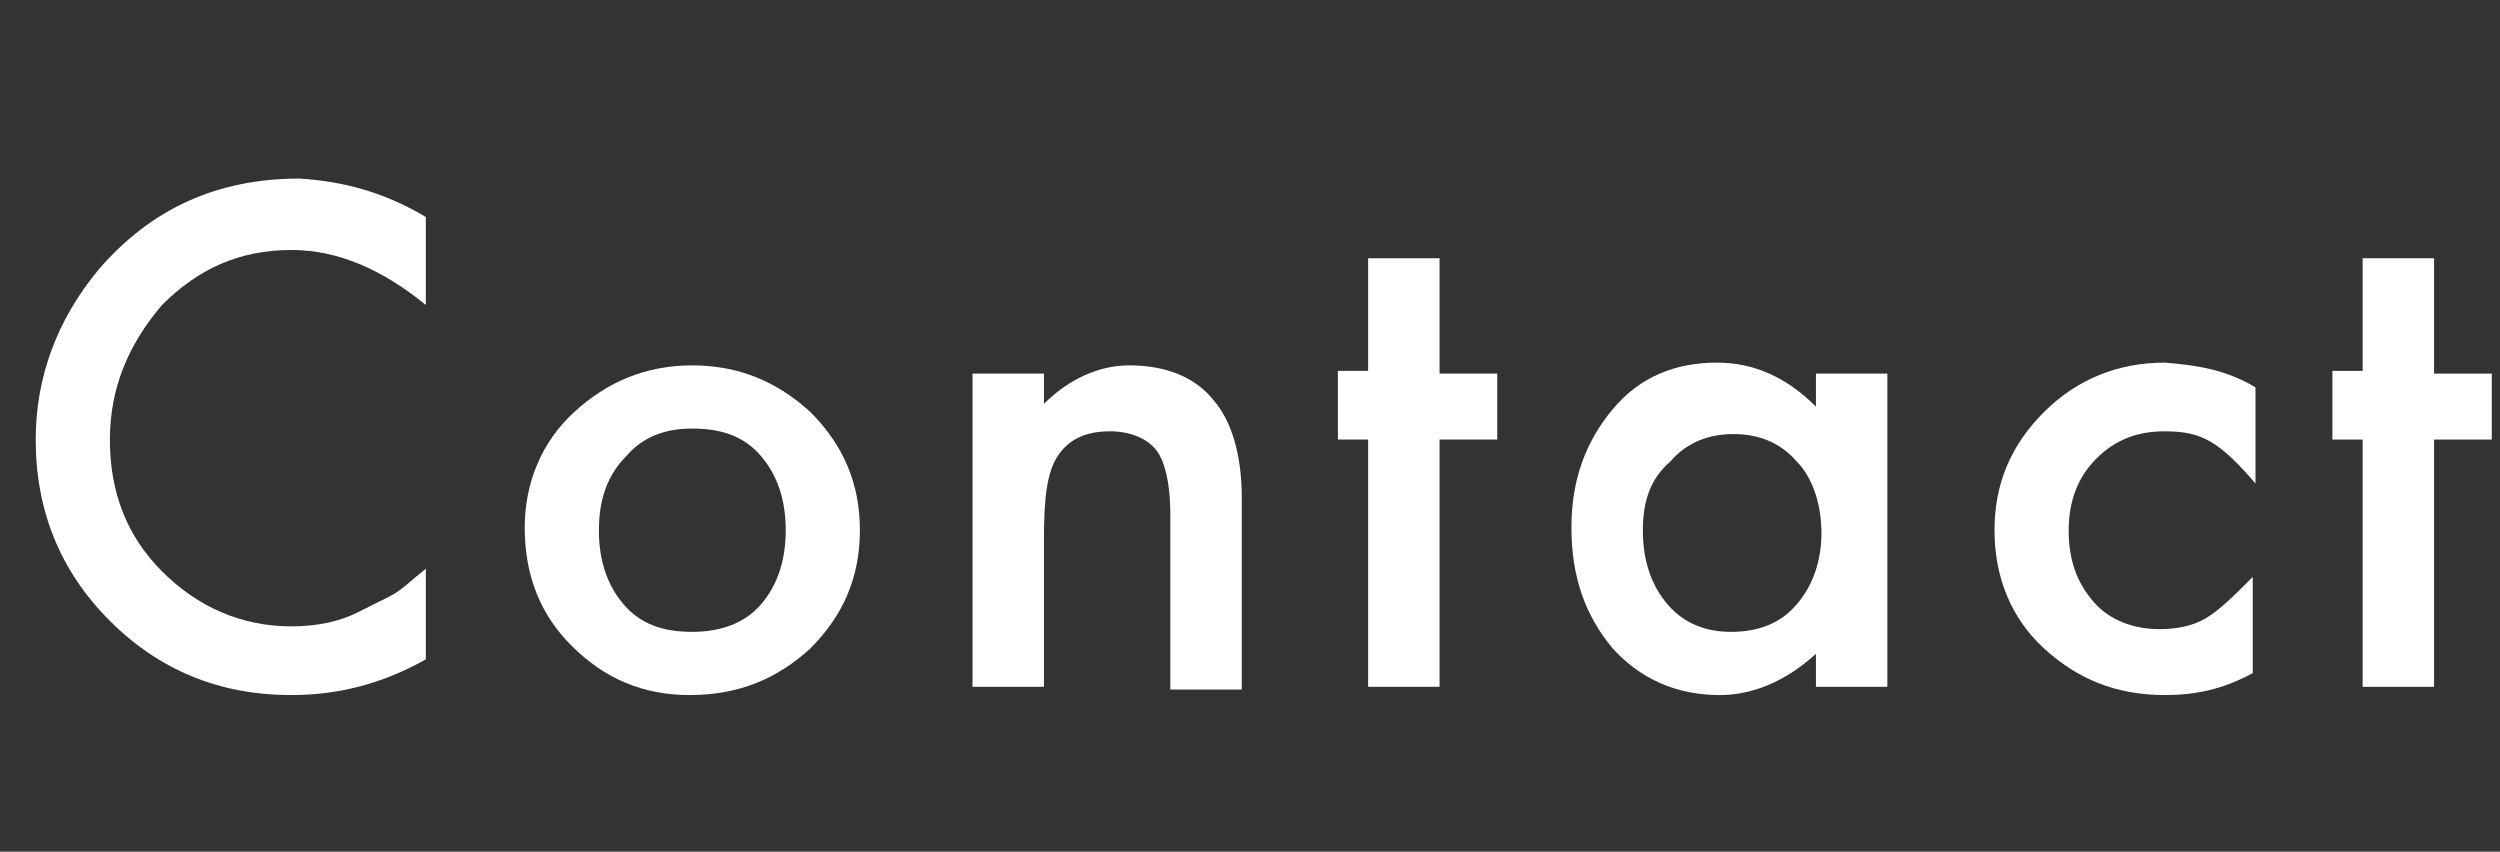
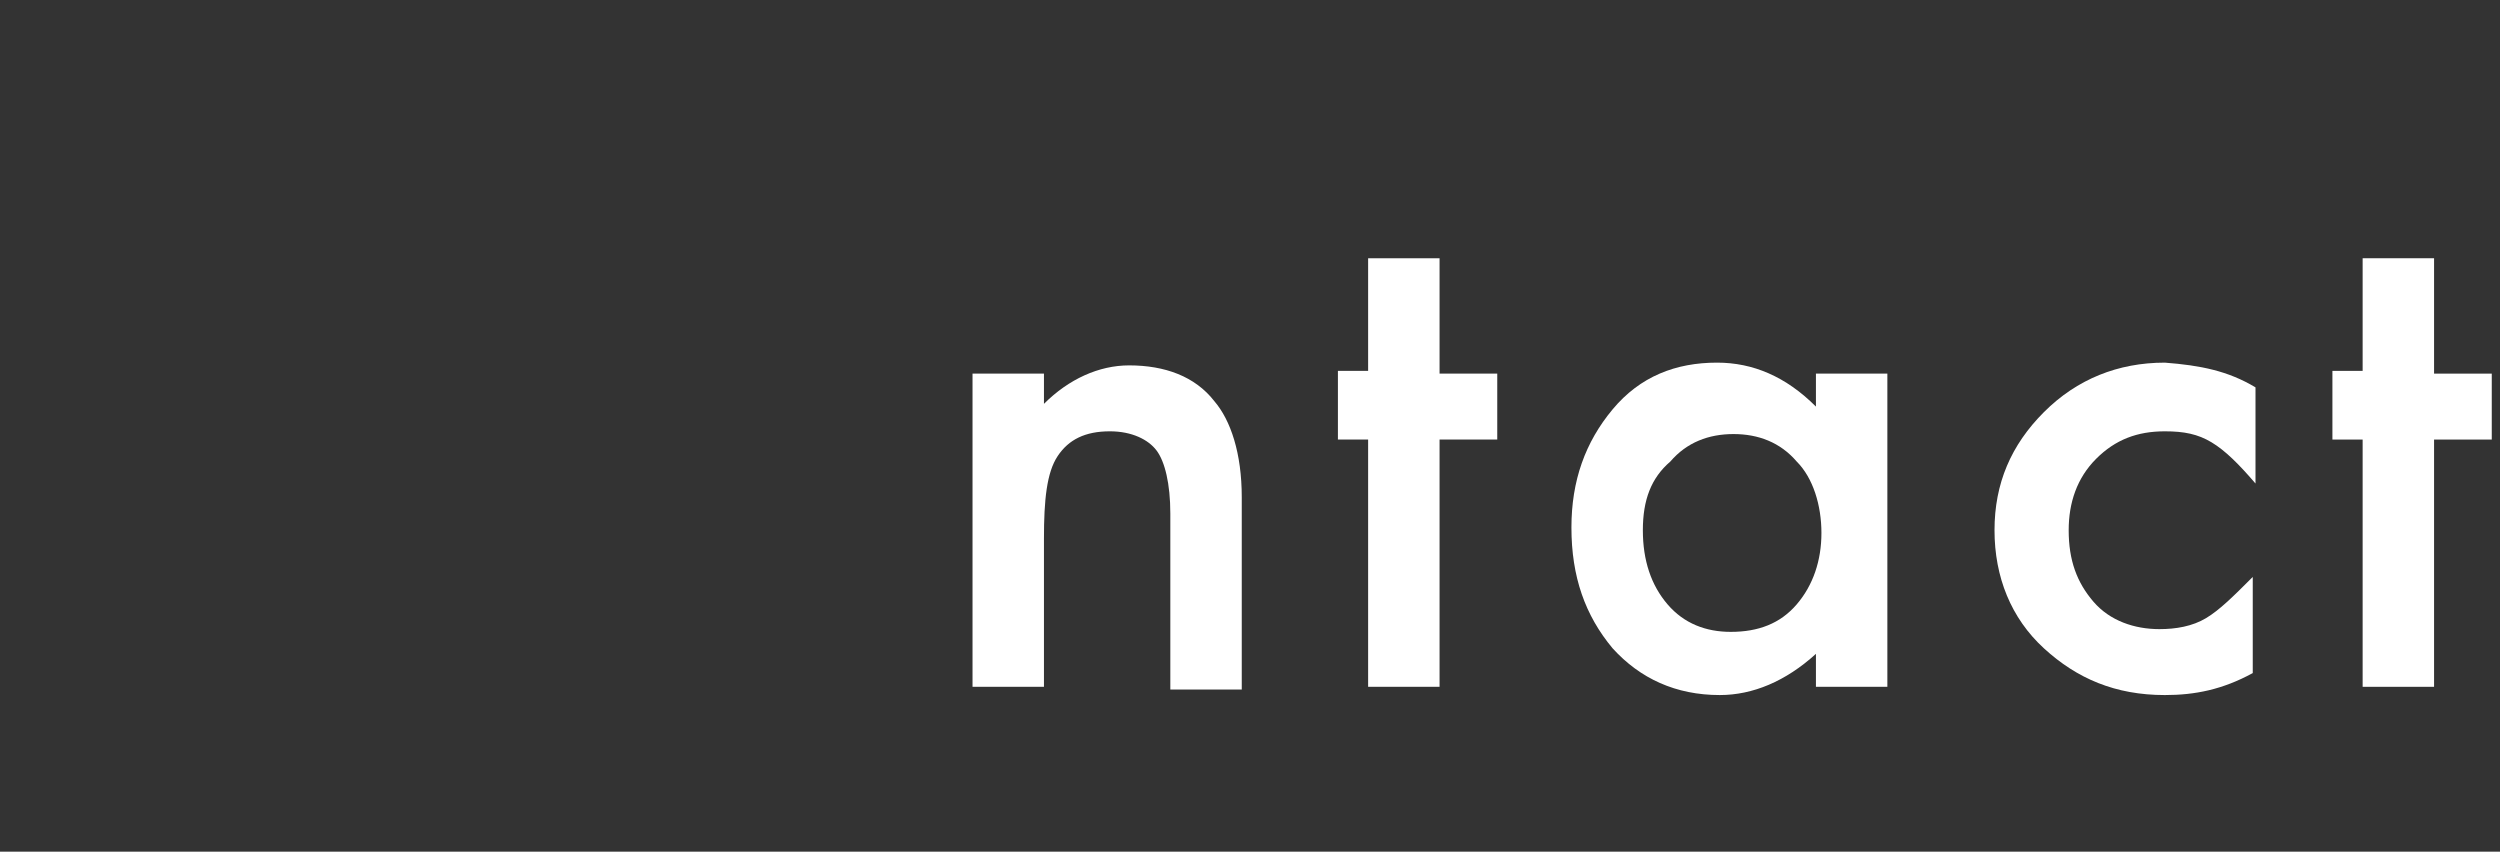
<svg xmlns="http://www.w3.org/2000/svg" version="1.1" id="レイヤー_1" x="0px" y="0px" viewBox="0 0 91 31" style="enable-background:new 0 0 91 31;" xml:space="preserve">
  <rect x="0" y="0" width="91" height="31" fill="#333333" stroke="none" />
  <style type="text/css">
	.st0{enable-background:new    ;}
	.st1{fill:#FFFFFF;}
</style>
  <g class="st0">
-     <path class="st1" d="M15.5,7.9v3.2c-1.6-1.3-3.2-2-4.9-2c-1.9,0-3.4,0.7-4.7,2C4.7,12.5,4,14.1,4,16c0,1.9,0.6,3.5,1.9,4.8   s2.9,2,4.7,2c1,0,1.8-0.2,2.4-0.5c0.4-0.2,0.8-0.4,1.2-0.6s0.8-0.6,1.3-1V24c-1.6,0.9-3.2,1.3-4.9,1.3c-2.6,0-4.8-0.9-6.6-2.7   c-1.8-1.8-2.7-4-2.7-6.6c0-2.3,0.8-4.4,2.3-6.2c1.9-2.2,4.3-3.3,7.3-3.3C12.5,6.6,14,7,15.5,7.9z" />
-     <path class="st1" d="M19.1,19.2c0-1.6,0.6-3.1,1.8-4.2s2.6-1.7,4.3-1.7c1.7,0,3.1,0.6,4.3,1.7c1.2,1.2,1.8,2.6,1.8,4.3   c0,1.7-0.6,3.1-1.8,4.3c-1.2,1.1-2.6,1.7-4.4,1.7c-1.7,0-3.1-0.6-4.3-1.8C19.7,22.4,19.1,21,19.1,19.2z M21.8,19.3   c0,1.1,0.3,2,0.9,2.7c0.6,0.7,1.4,1,2.5,1c1,0,1.9-0.3,2.5-1s0.9-1.6,0.9-2.7s-0.3-2-0.9-2.7c-0.6-0.7-1.4-1-2.5-1   c-1,0-1.8,0.3-2.4,1C22.1,17.3,21.8,18.2,21.8,19.3z" />
    <path class="st1" d="M35.3,13.6H38v1.1c0.9-0.9,2-1.4,3.1-1.4c1.3,0,2.4,0.4,3.1,1.3c0.6,0.7,1,1.9,1,3.5v7h-2.6v-6.4   c0-1.1-0.2-1.9-0.5-2.3c-0.3-0.4-0.9-0.7-1.7-0.7c-0.9,0-1.5,0.3-1.9,0.9c-0.4,0.6-0.5,1.6-0.5,3V25h-2.6V13.6z" />
    <path class="st1" d="M52.4,16v9h-2.6v-9h-1.1v-2.5h1.1V9.4h2.6v4.2h2.1V16H52.4z" />
    <path class="st1" d="M66.1,13.6h2.6V25h-2.6v-1.2c-1.1,1-2.3,1.5-3.5,1.5c-1.6,0-2.9-0.6-3.9-1.7c-1-1.2-1.5-2.6-1.5-4.4   c0-1.7,0.5-3.1,1.5-4.3s2.3-1.7,3.8-1.7c1.3,0,2.5,0.5,3.6,1.6V13.6z M59.8,19.3c0,1.1,0.3,2,0.9,2.7c0.6,0.7,1.4,1,2.3,1   c1,0,1.8-0.3,2.4-1c0.6-0.7,0.9-1.6,0.9-2.6s-0.3-2-0.9-2.6c-0.6-0.7-1.4-1-2.3-1c-0.9,0-1.7,0.3-2.3,1   C60.1,17.4,59.8,18.2,59.8,19.3z" />
    <path class="st1" d="M82.1,14.1v3.5c-0.6-0.7-1.1-1.2-1.6-1.5c-0.5-0.3-1-0.4-1.7-0.4c-1,0-1.8,0.3-2.5,1c-0.7,0.7-1,1.6-1,2.6   c0,1.1,0.3,1.9,0.9,2.6c0.6,0.7,1.5,1,2.4,1c0.6,0,1.2-0.1,1.7-0.4c0.5-0.3,1-0.8,1.7-1.5v3.5c-1.1,0.6-2.1,0.8-3.2,0.8   c-1.8,0-3.2-0.6-4.4-1.7c-1.2-1.1-1.8-2.6-1.8-4.3s0.6-3.1,1.8-4.3s2.7-1.8,4.4-1.8C80.1,13.3,81.1,13.5,82.1,14.1z" />
    <path class="st1" d="M88.6,16v9H86v-9h-1.1v-2.5H86V9.4h2.6v4.2h2.1V16H88.6z" />
  </g>
</svg>